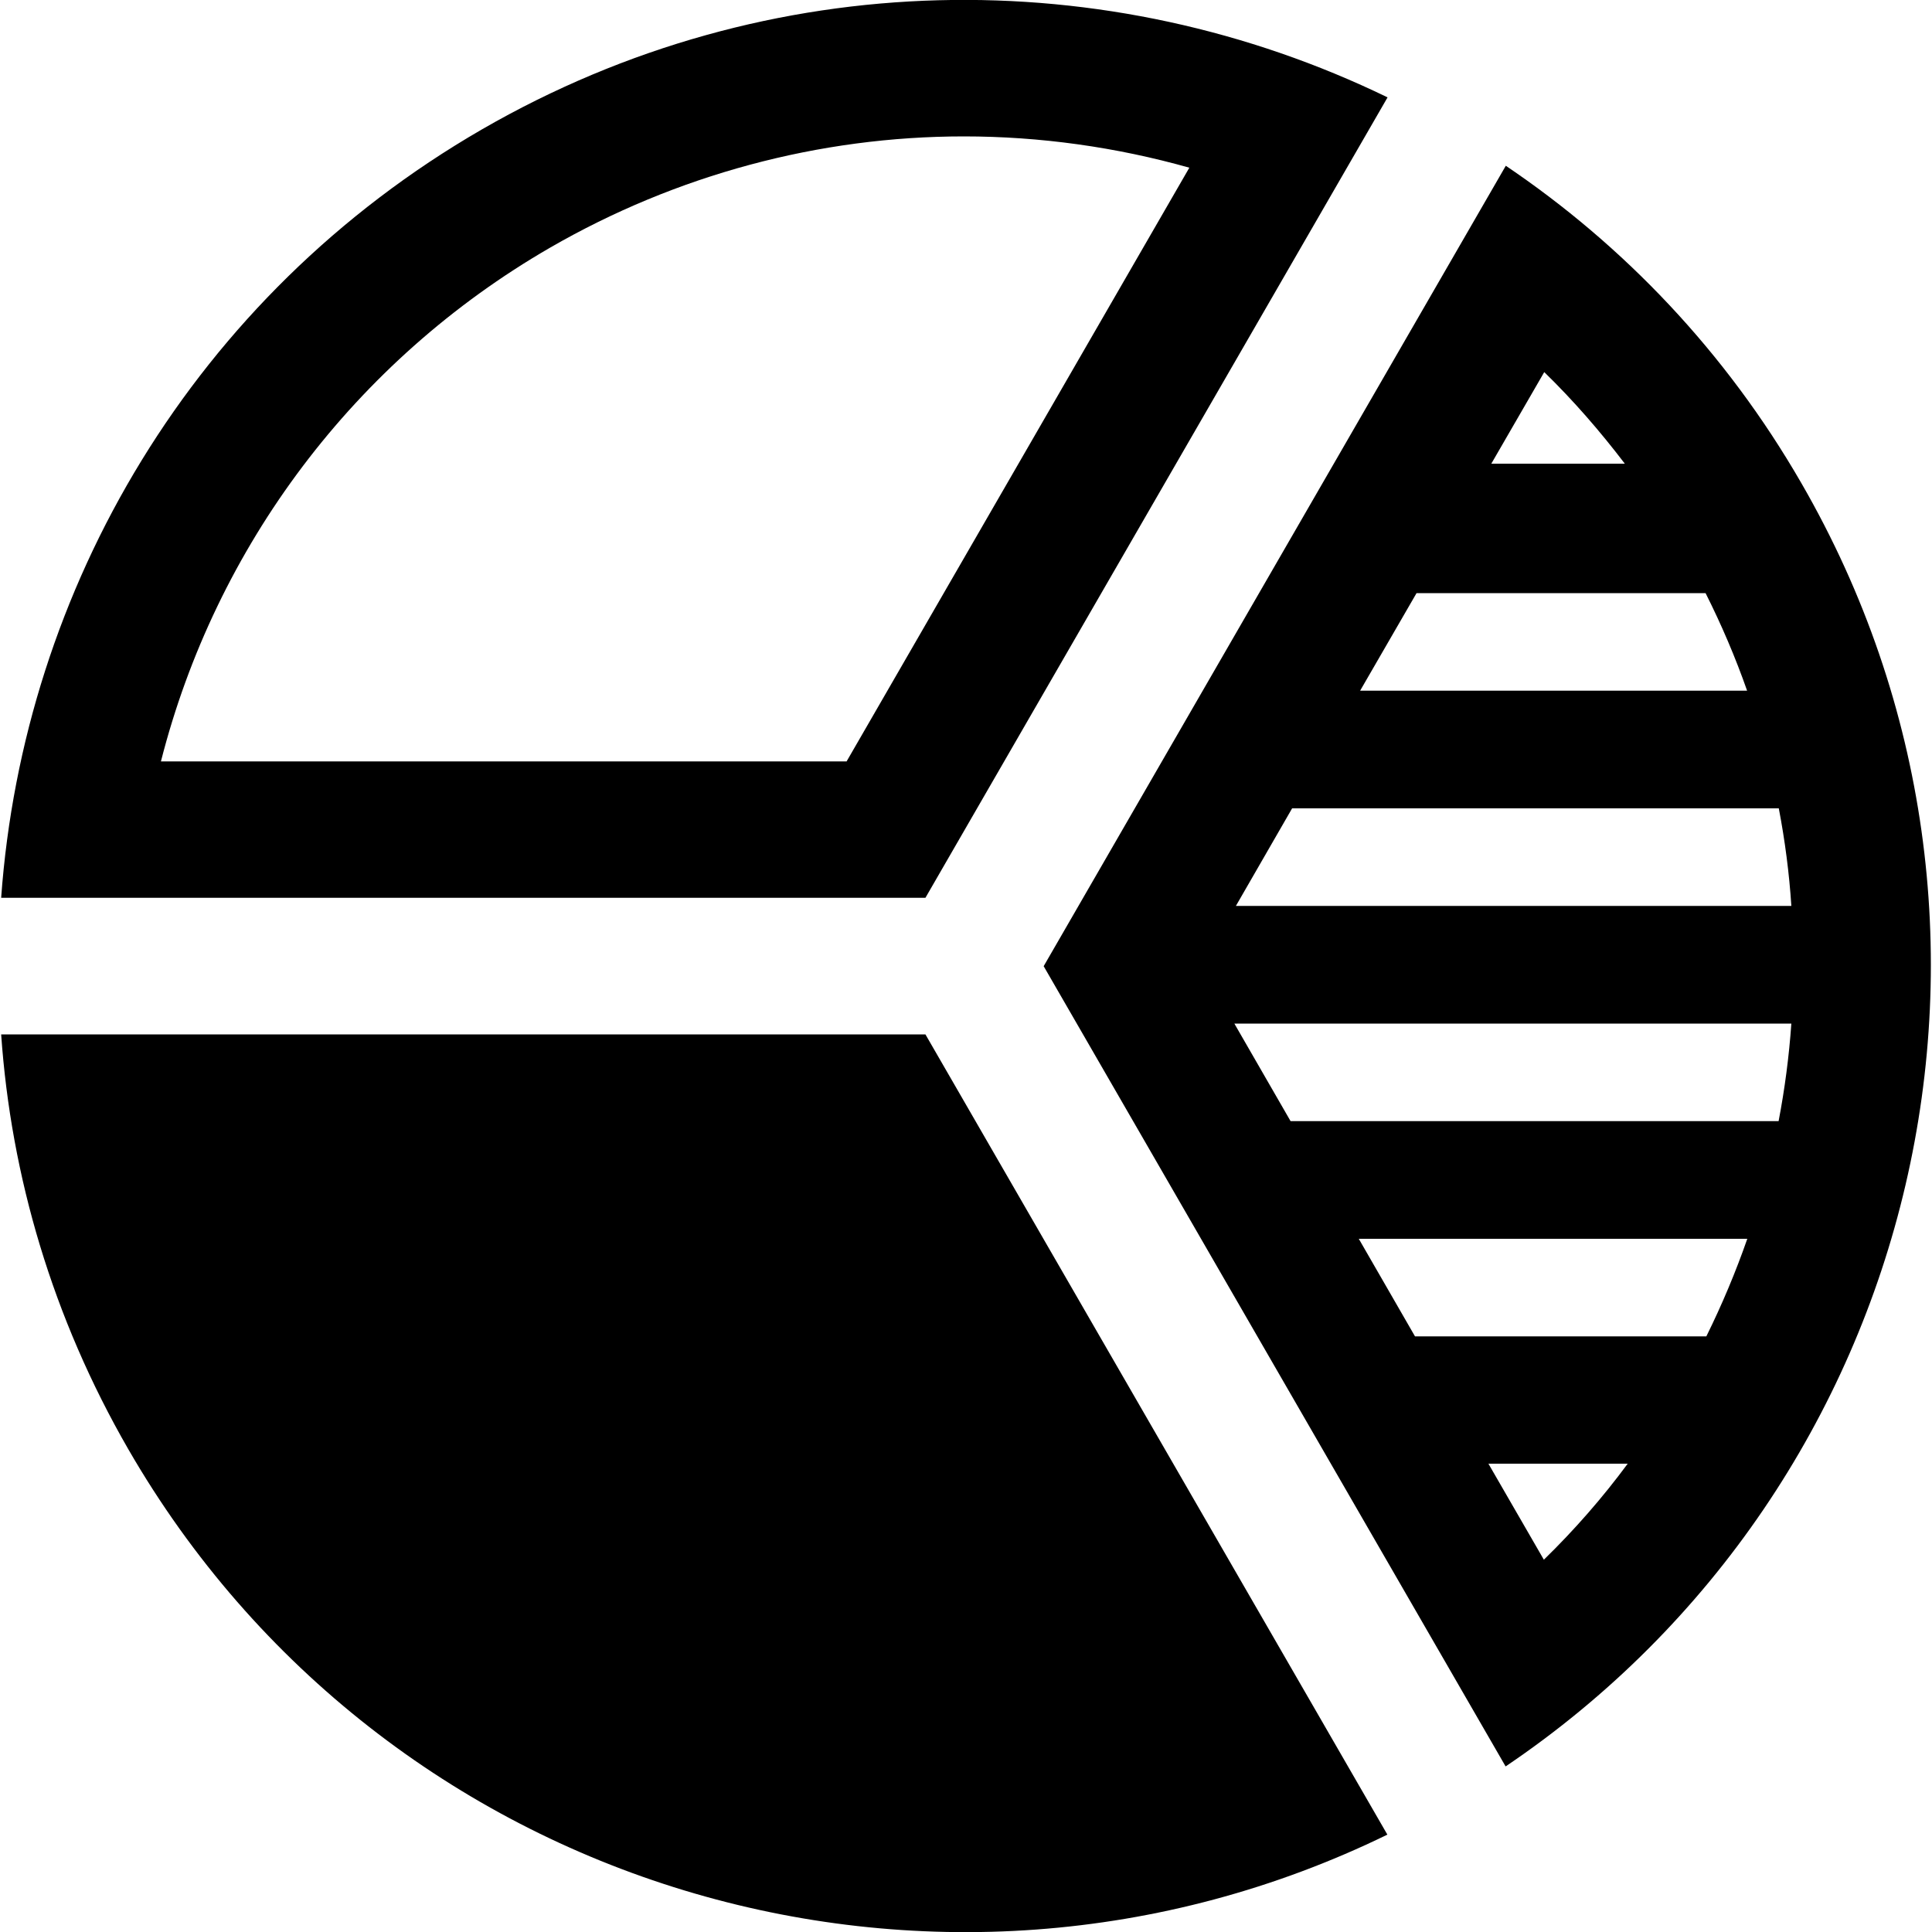
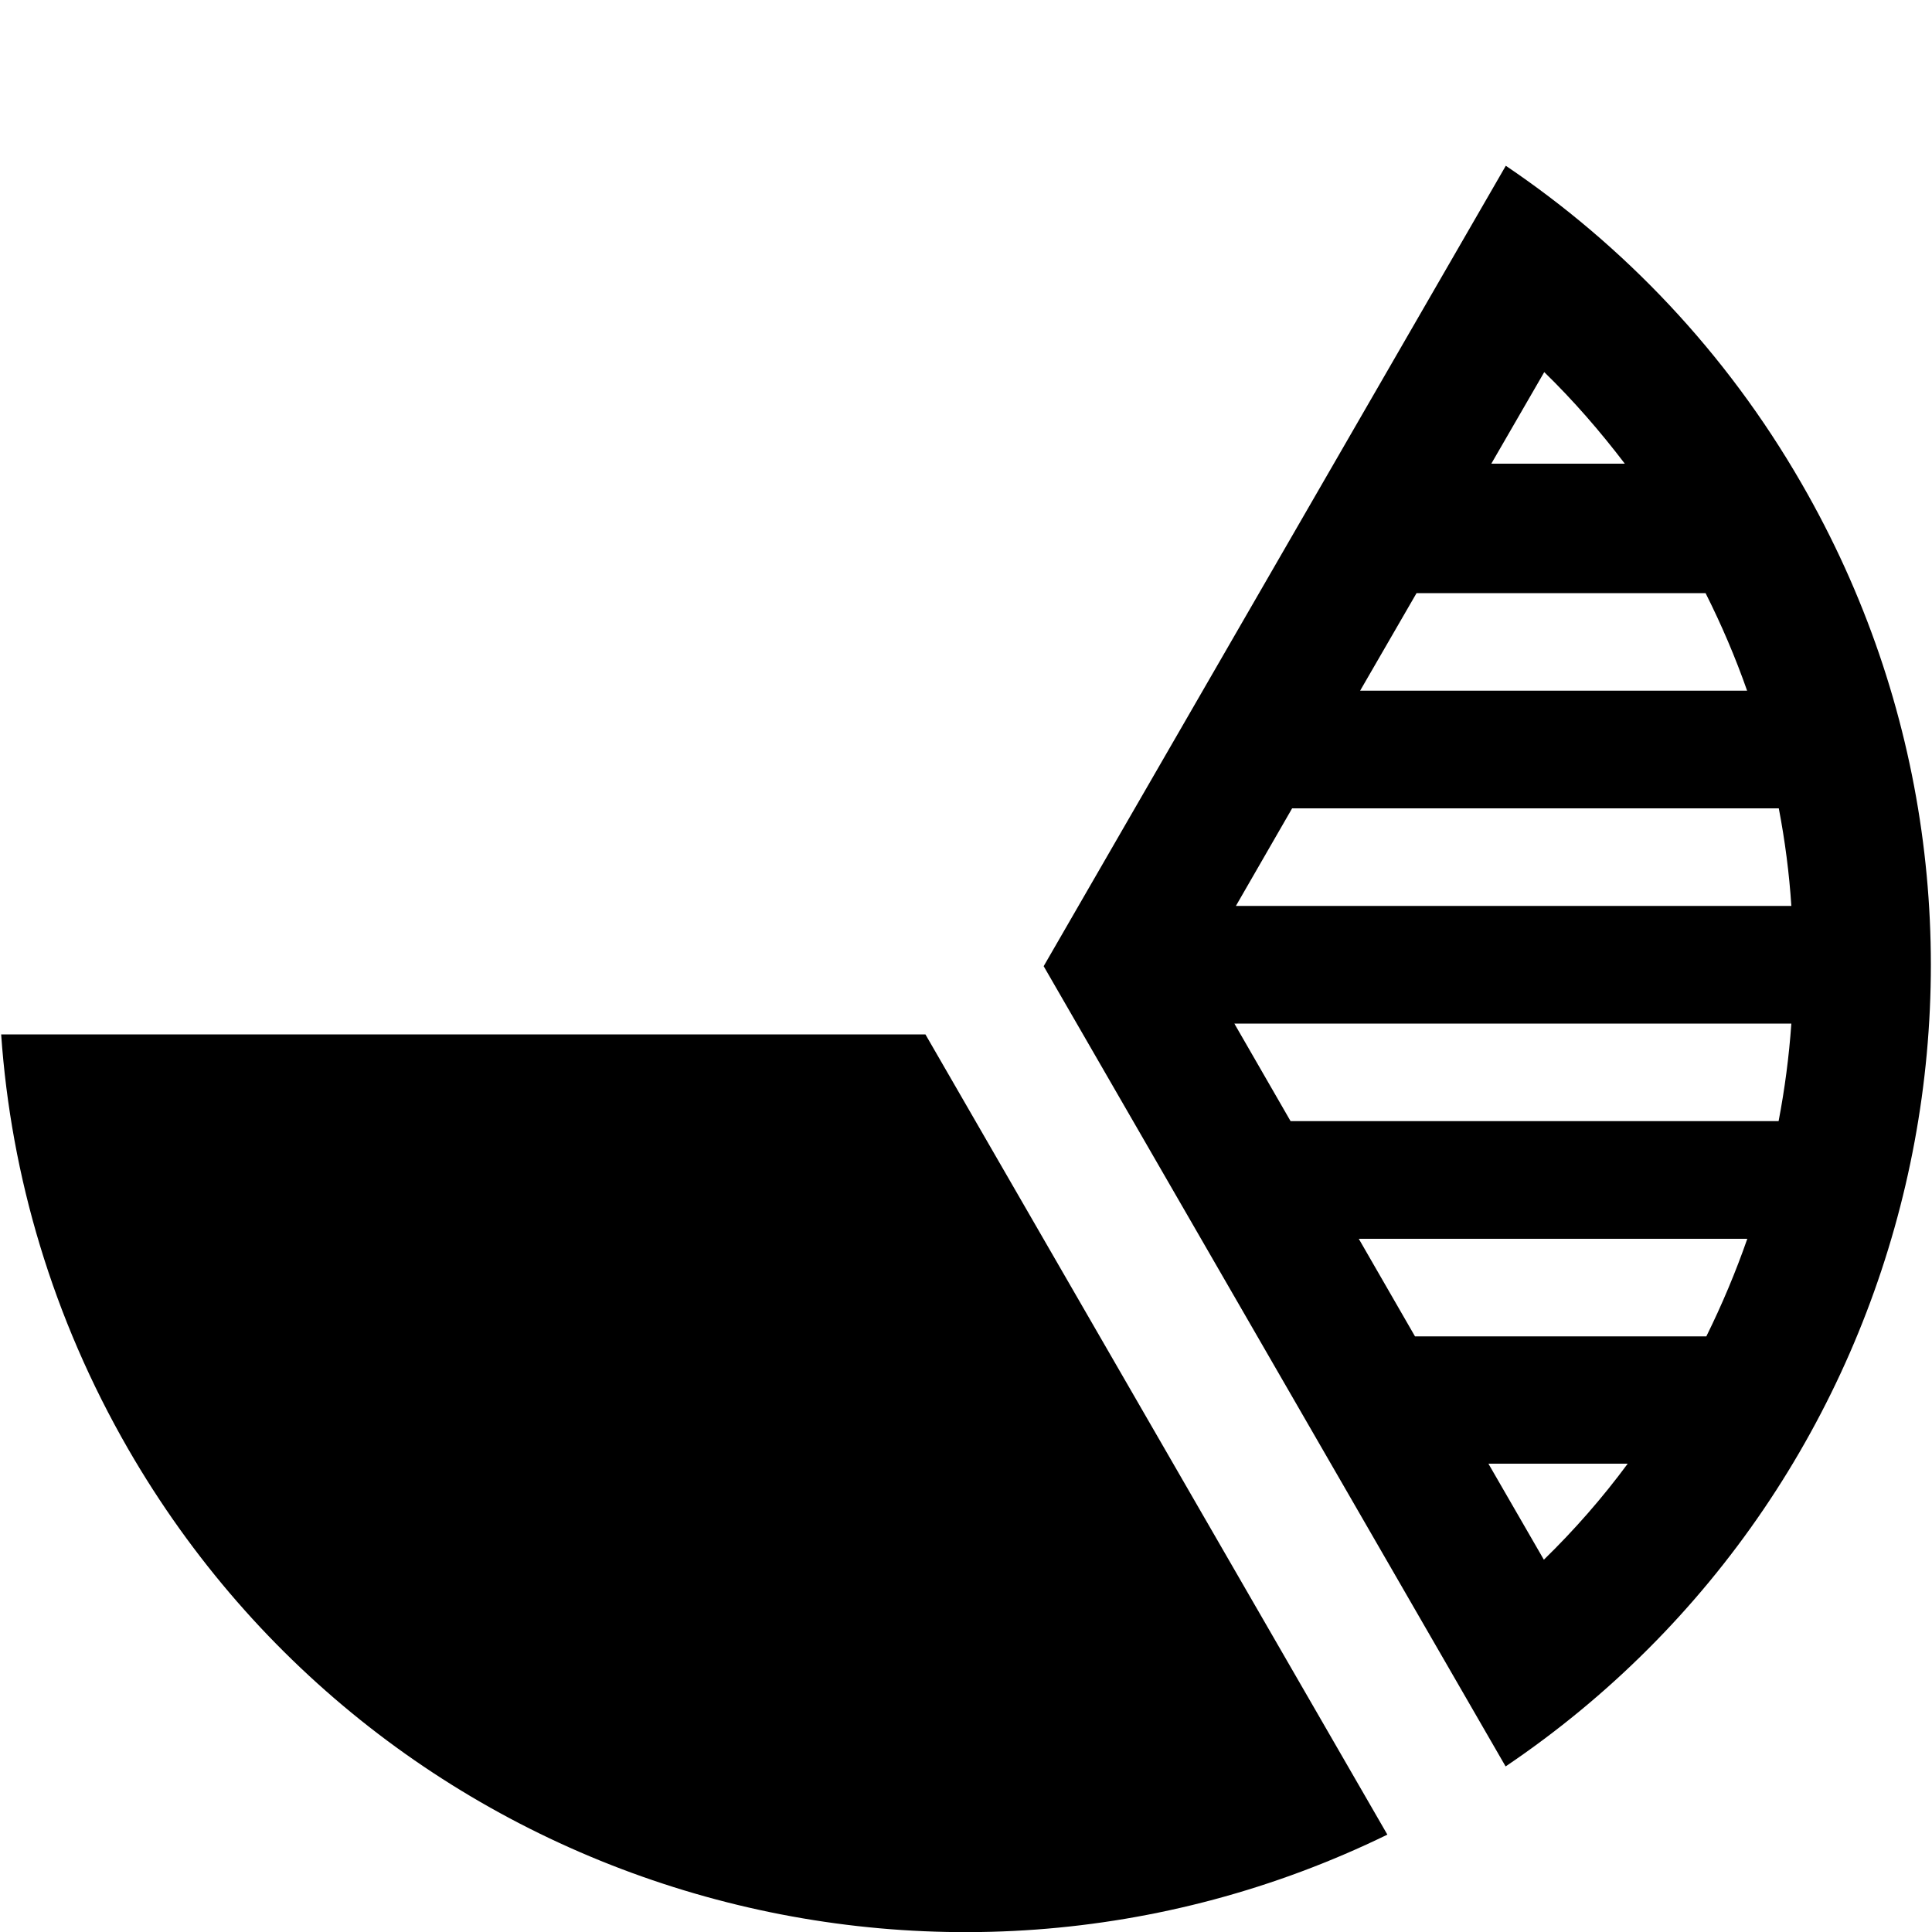
<svg xmlns="http://www.w3.org/2000/svg" version="1.1" id="Isolation_Mode" x="0px" y="0px" viewBox="425 -425 1000 1000" enable-background="new 425 -425 1000 1000" xml:space="preserve">
  <g>
-     <path d="M1143.2-374.6c-144.2-70-319.5-69.6-468.8,16.6C525.1-271.7,437.1-120.2,425.6,39.7H904L1143.2-374.6z M508.3-30.9   c28.3-111.2,100.2-207.4,201.4-265.9c65.3-37.7,139.3-57.6,214.2-57.6c39.3,0,78.8,5.5,116.7,16.2L863.2-30.9H508.3z" />
    <path d="M425.6,110.4c5.1,73.4,26.6,146.7,65.8,214.7c132.1,228.8,417.8,313.6,651.7,199.5L904,110.4H425.6z" />
    <path d="M1357.4-174.9c-39.2-68-92.1-123.2-153-164.3L965.2,75.1l239.1,414.2C1420,343.7,1489.5,53.9,1357.4-174.9z M1224.3-232.4   c15.1,14.7,28.9,30.6,41.7,47.4h-69.1L1224.3-232.4z M1158.2-118h149.6c8.3,16.5,15.5,33.4,21.5,50.5H1129L1158.2-118z    M1224.1,382.3l-28.7-49.7h72.1C1254.5,350.2,1240,366.8,1224.1,382.3z M1308.2,266.7h-150.8l-29.1-50.5h201.1   C1323.4,233.4,1316.3,250.3,1308.2,266.7z M1345.6,155.3H1093l-29.1-50.5h288.3C1351,121.8,1348.8,138.6,1345.6,155.3z    M1064.7,43.9l29.1-50.5h251.9c3.2,16.7,5.4,33.6,6.5,50.5H1064.7z" />
  </g>
</svg>